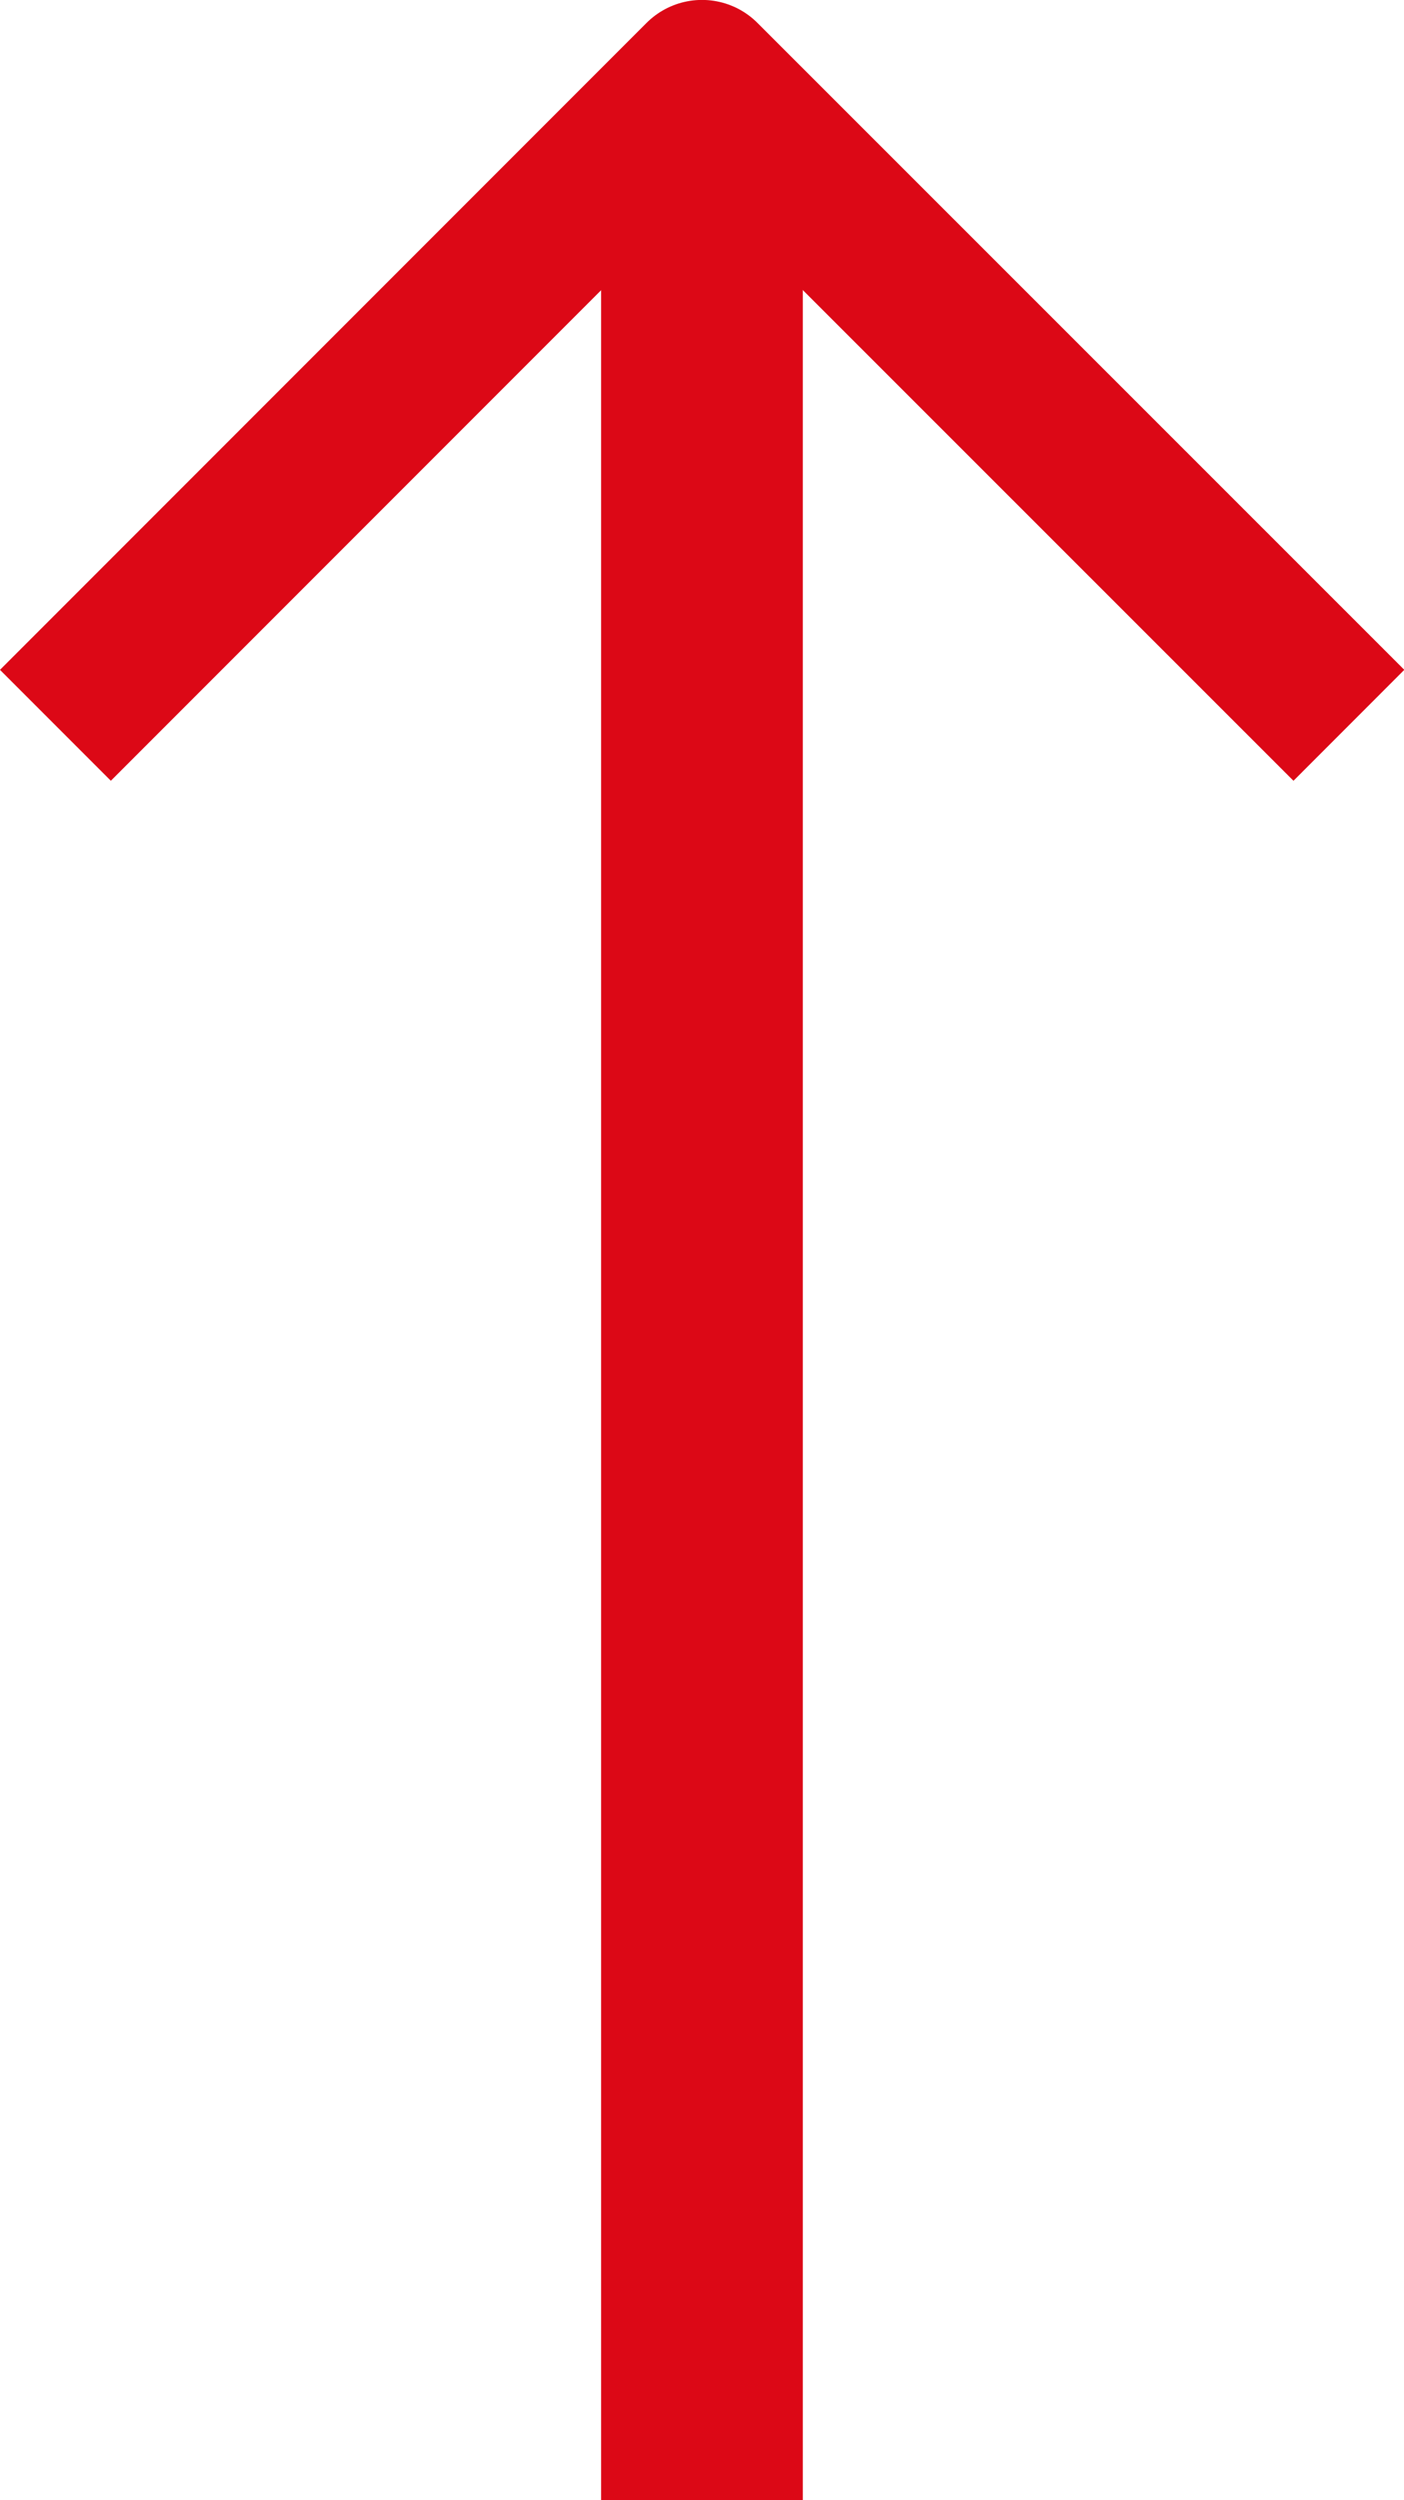
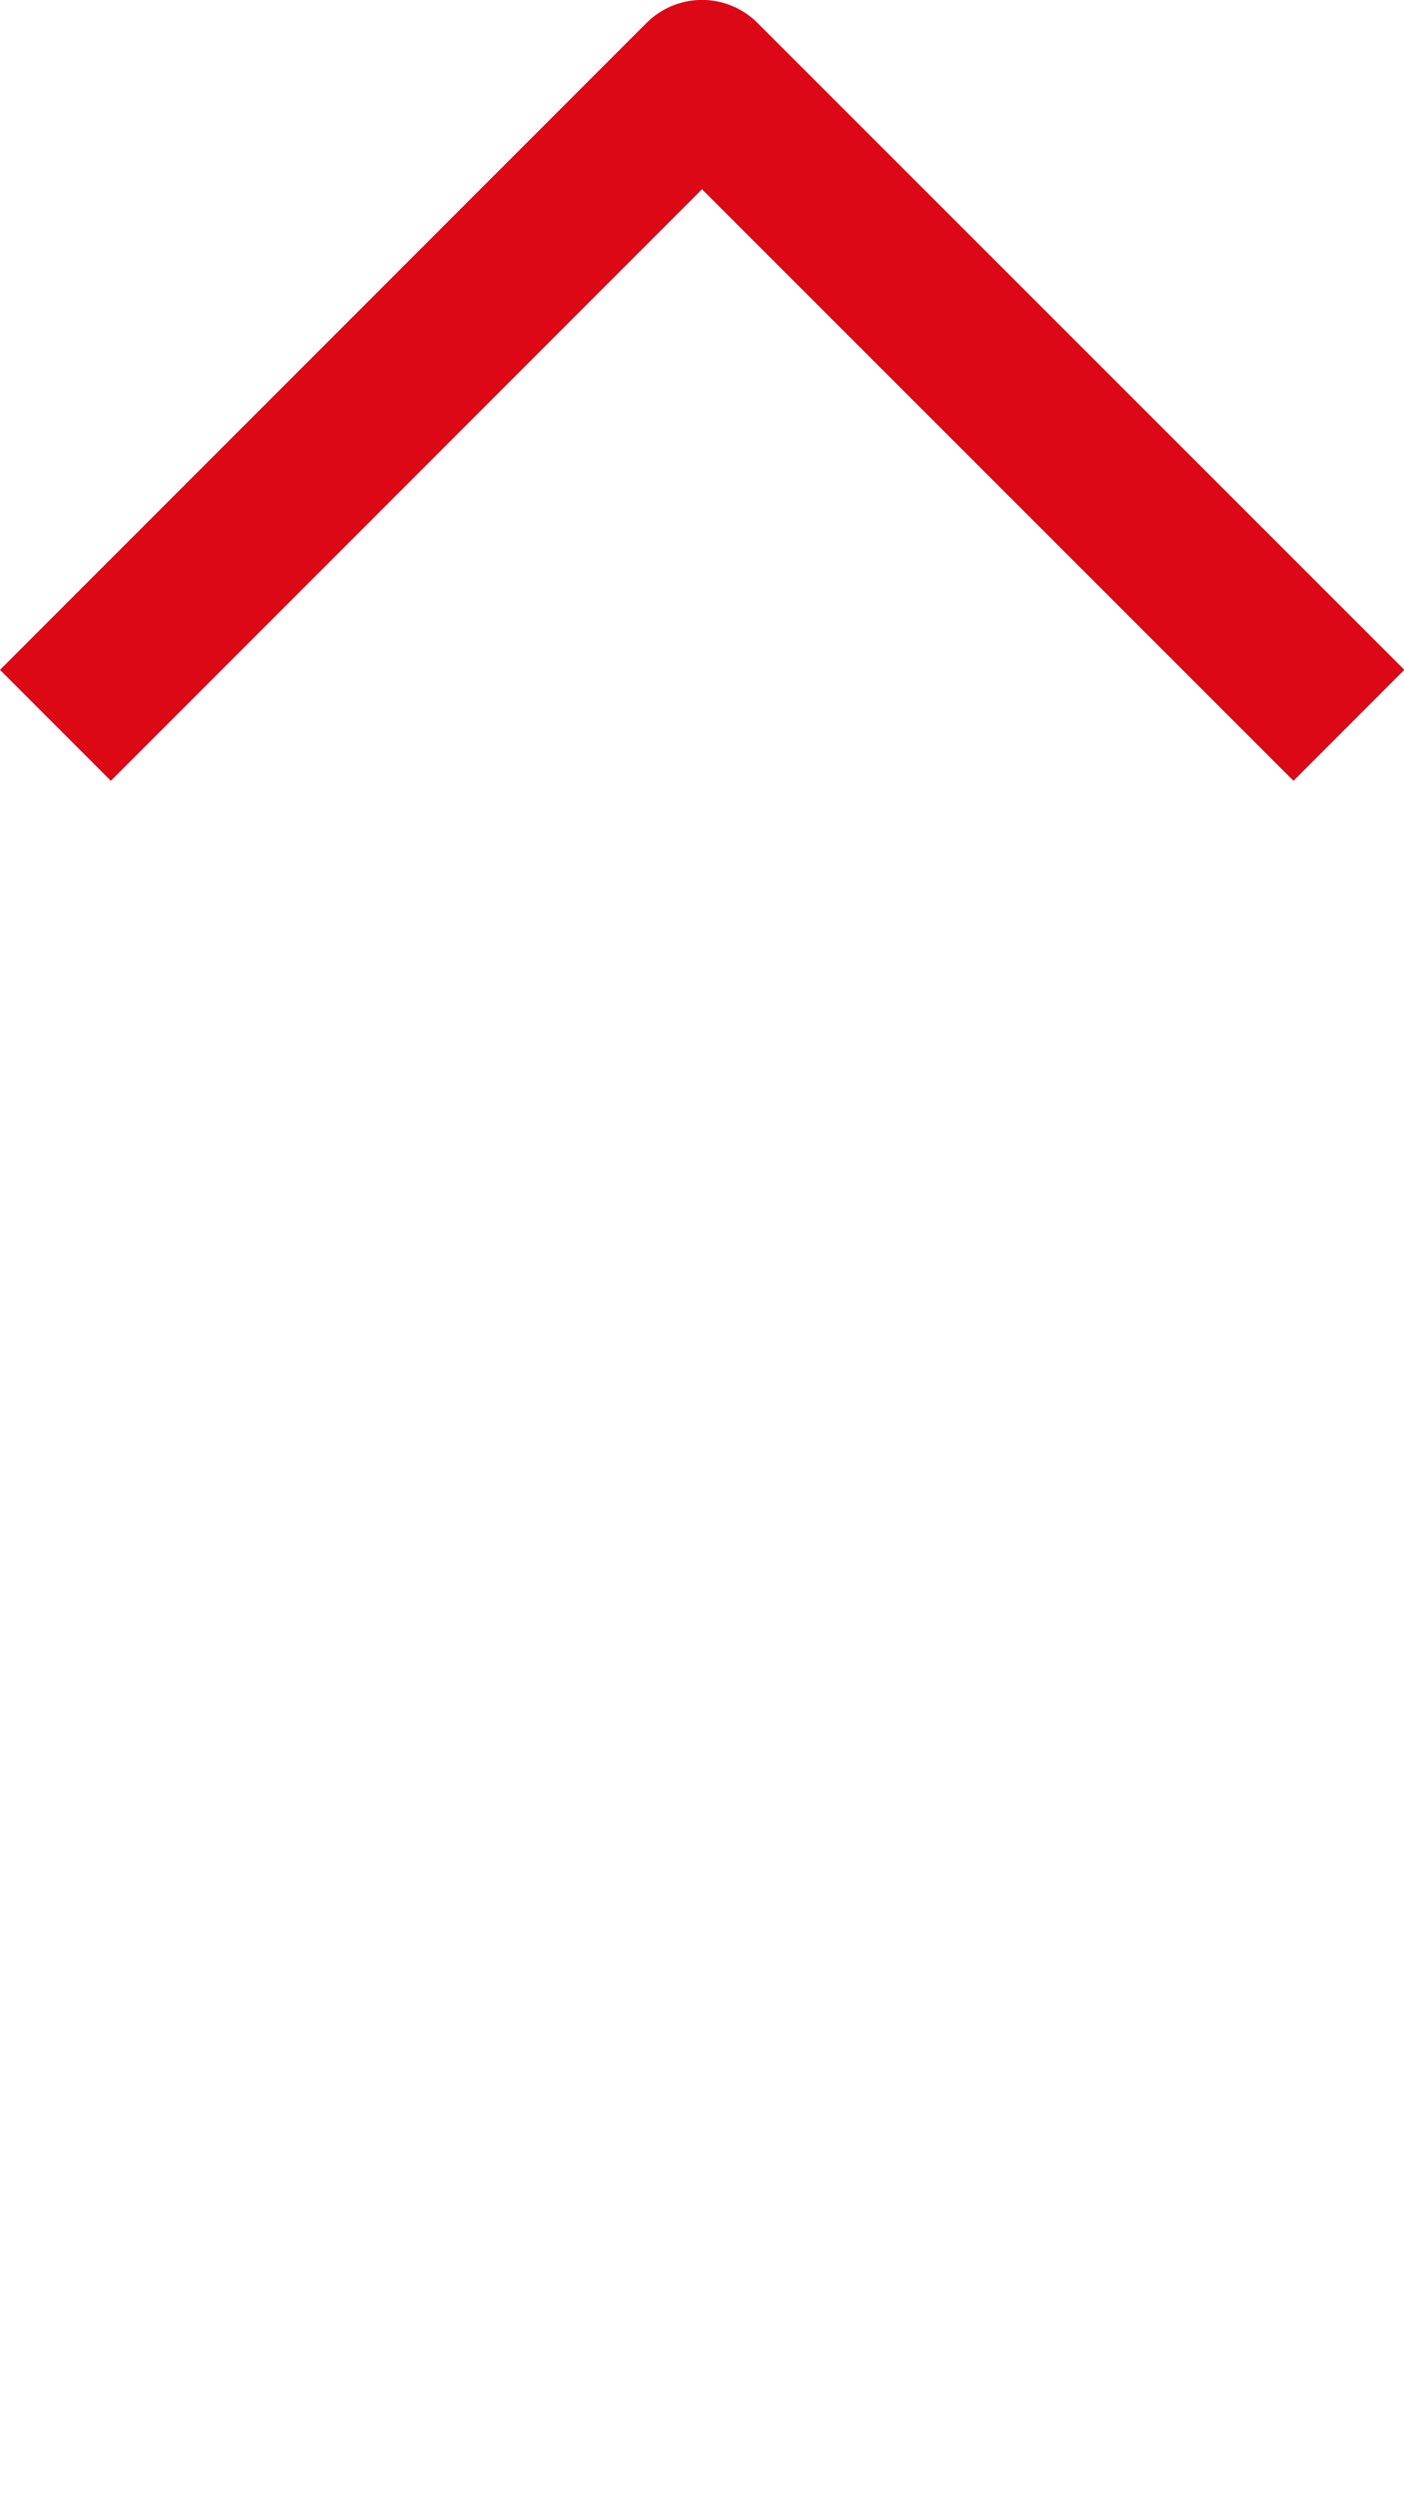
<svg xmlns="http://www.w3.org/2000/svg" width="17.91" height="31.875" viewBox="0 0 17.91 31.875">
  <g id="gotop" transform="translate(-1710.045 -723.563)">
    <g id="Group_5464" data-name="Group 5464" transform="translate(1710.752 732.81) rotate(-90)">
      <g id="Group_19" data-name="Group 19" transform="translate(0 0)">
        <path id="Path_12" data-name="Path 12" d="M0,16.5,8.248,8.248,0,0" fill="none" stroke="#dc0816" stroke-linejoin="round" stroke-miterlimit="10" stroke-width="2" />
      </g>
    </g>
-     <rect id="Rectangle_924" data-name="Rectangle 924" width="2.573" height="30.874" transform="translate(1717.713 724.563)" fill="#dc0816" />
  </g>
</svg>